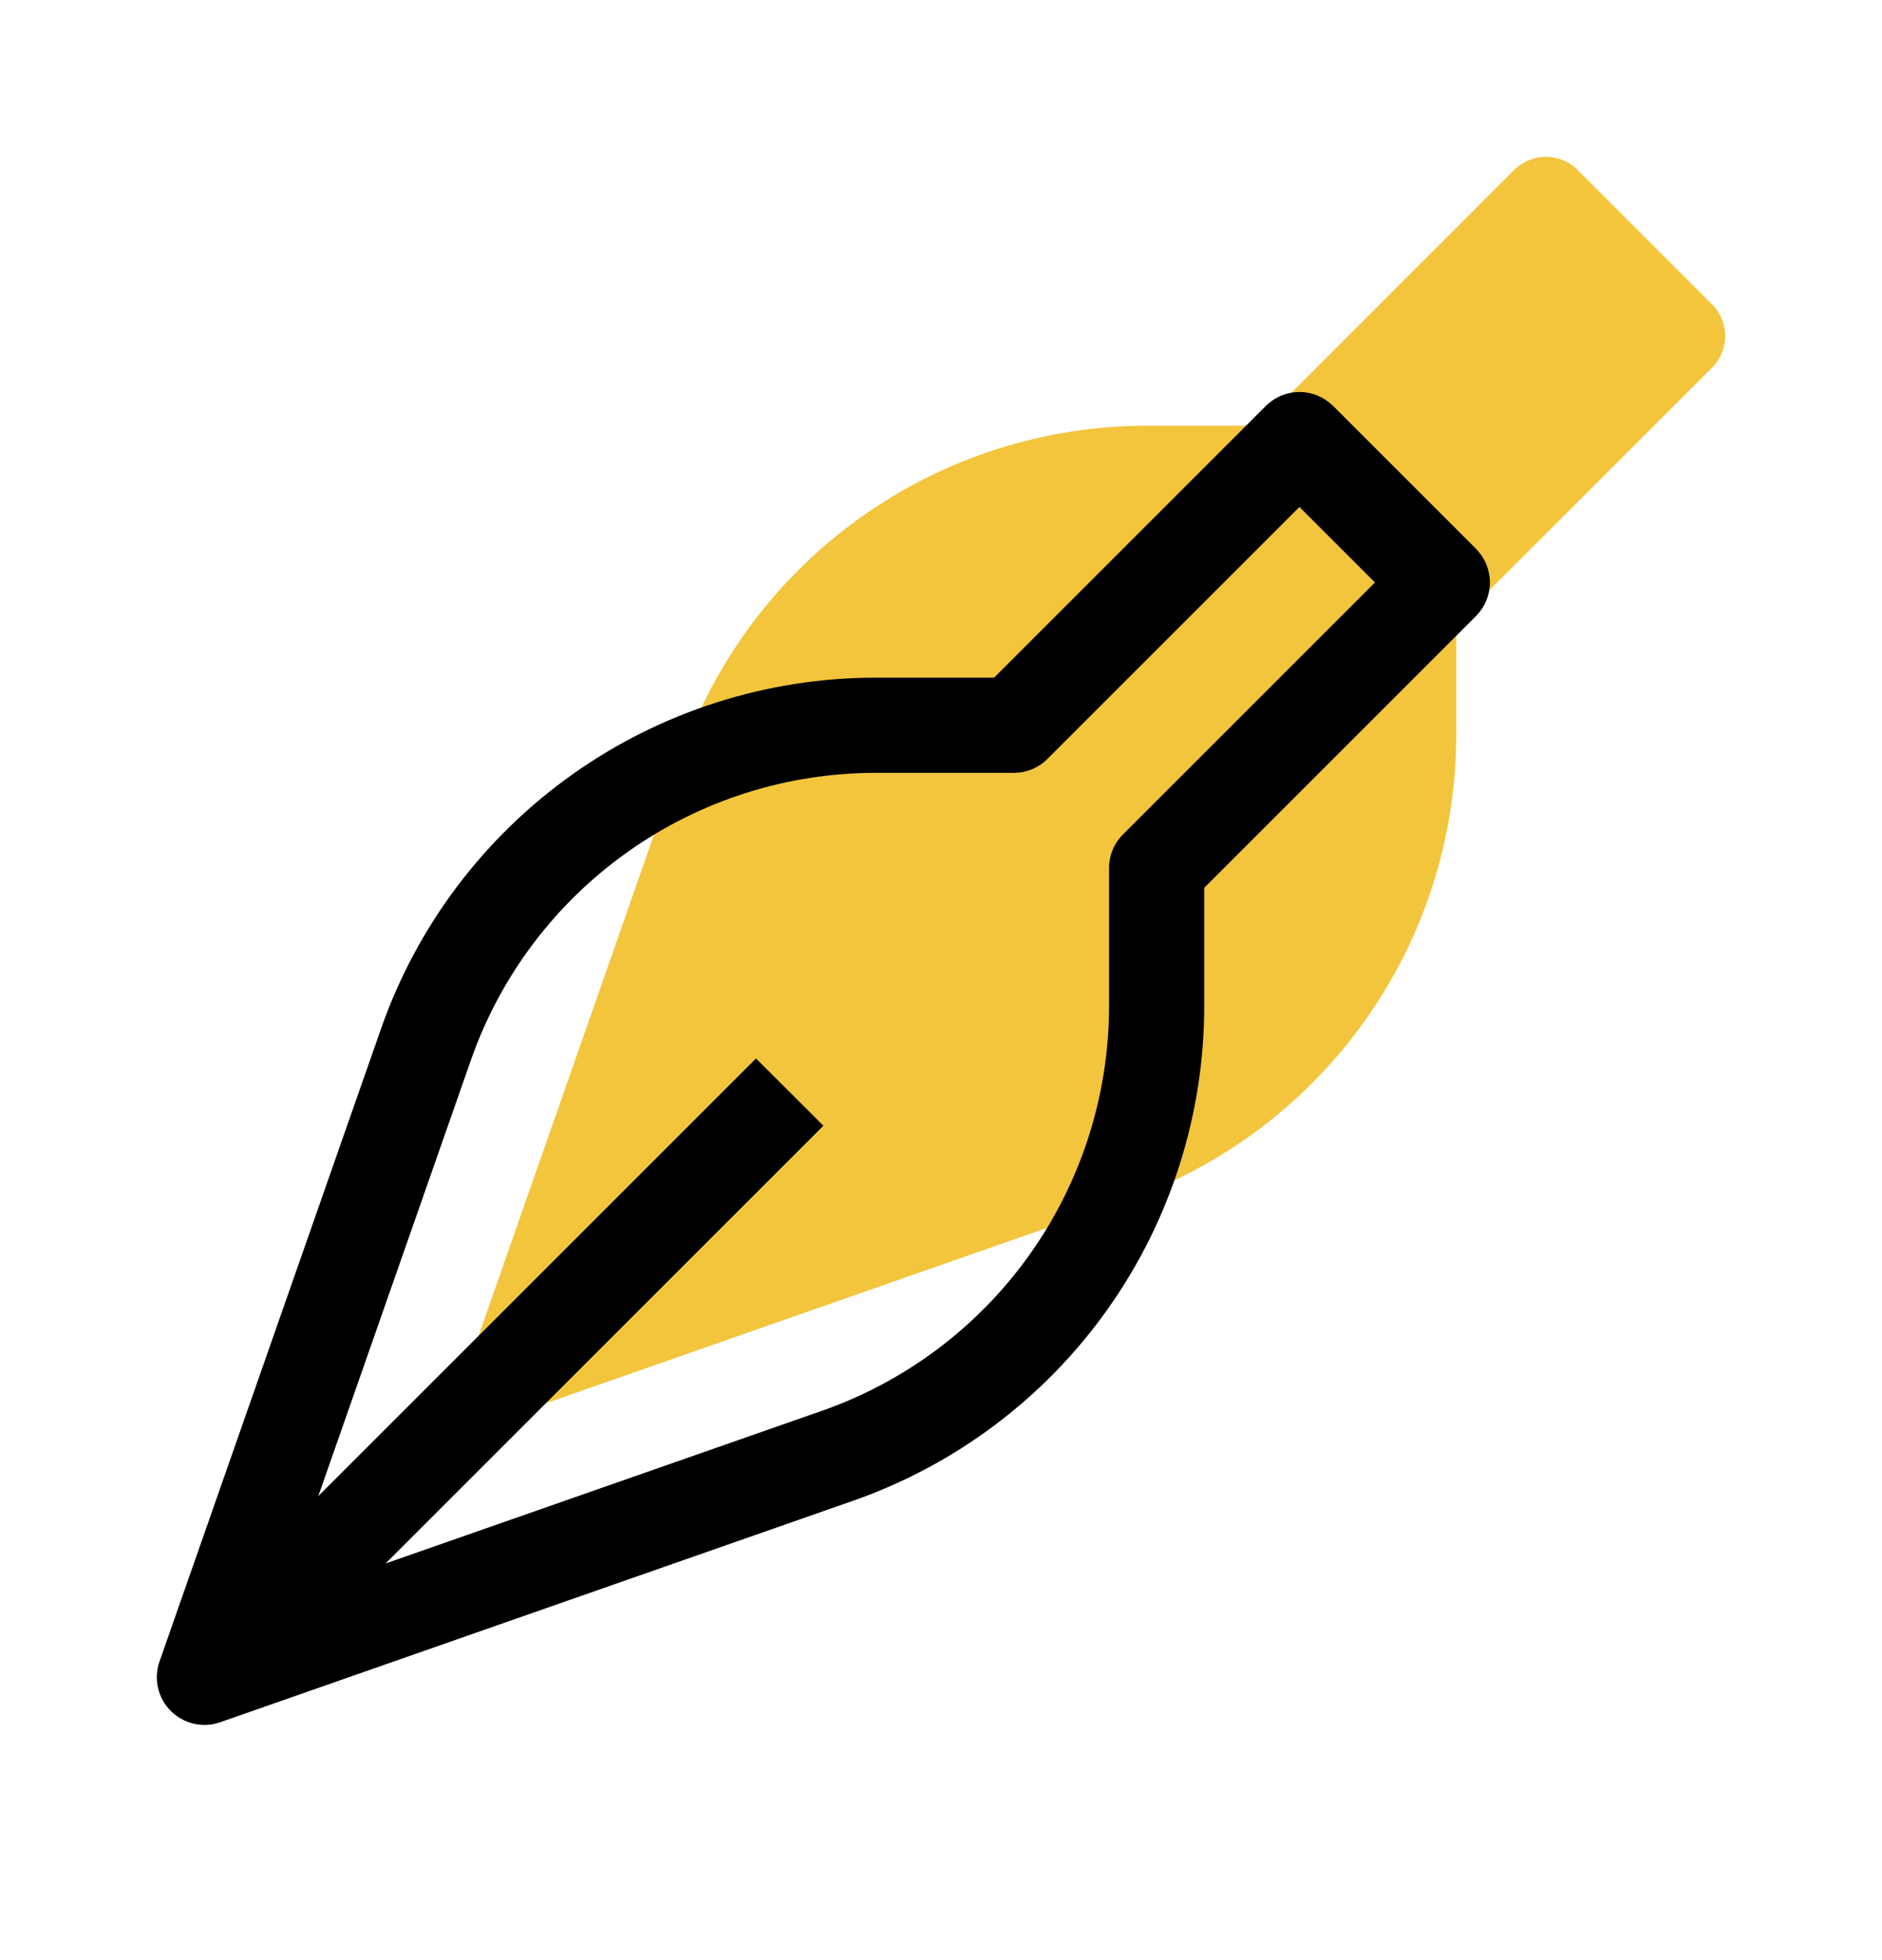
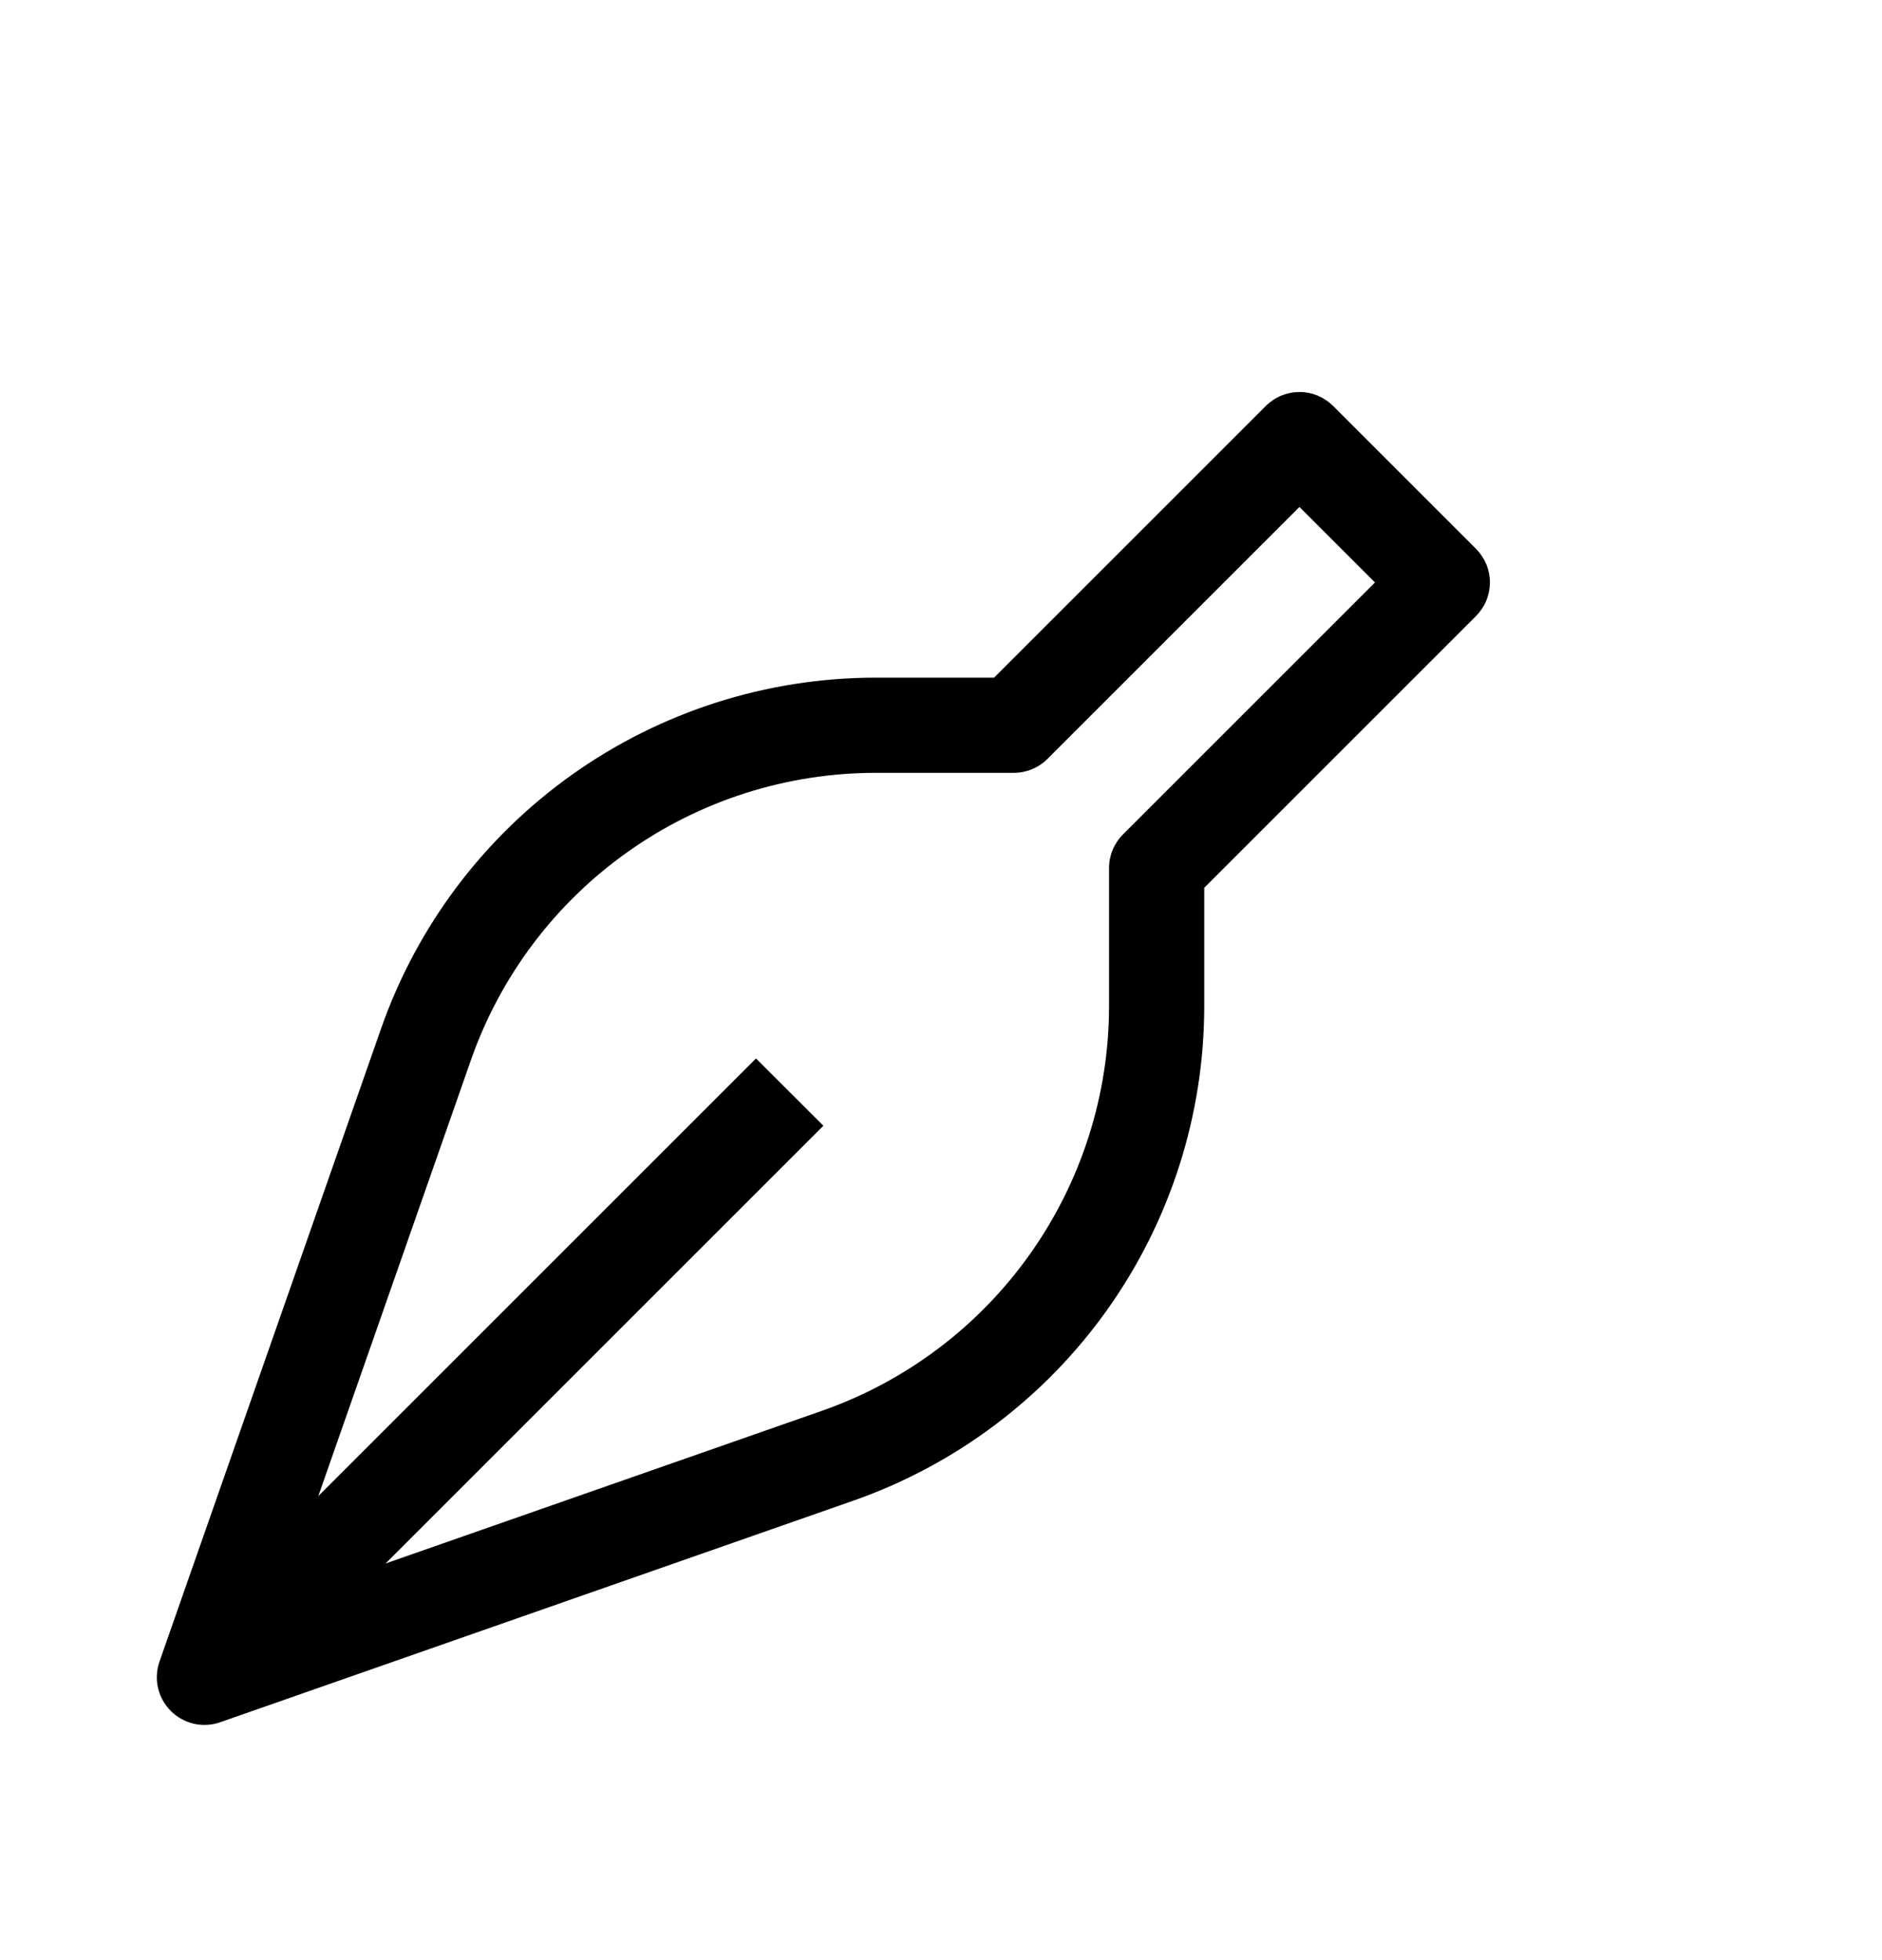
<svg xmlns="http://www.w3.org/2000/svg" width="24" height="25" viewBox="0 0 24 25" fill="none">
-   <path d="M21.833 3.882L20.118 2.167C20.065 2.114 20.002 2.072 19.933 2.044C19.864 2.015 19.789 2 19.714 2C19.639 2 19.565 2.015 19.496 2.044C19.426 2.072 19.363 2.114 19.31 2.167L16.049 5.429H14.626C13.322 5.43 12.052 5.835 10.989 6.589C9.927 7.343 9.124 8.408 8.693 9.638L6.032 17.24C5.997 17.341 5.99 17.451 6.014 17.556C6.038 17.661 6.091 17.757 6.167 17.833C6.244 17.909 6.34 17.962 6.444 17.986C6.549 18.01 6.659 18.003 6.76 17.968L14.362 15.307C15.592 14.876 16.657 14.073 17.411 13.011C18.165 11.948 18.57 10.677 18.571 9.374V7.951L21.833 4.69C21.886 4.637 21.928 4.574 21.956 4.504C21.985 4.435 22 4.361 22 4.286C22 4.211 21.985 4.136 21.956 4.067C21.928 3.998 21.886 3.935 21.833 3.882Z" fill="#F2C53D" />
  <path d="M18.822 6.999L17.001 5.178C16.944 5.122 16.877 5.077 16.804 5.046C16.73 5.016 16.651 5 16.571 5C16.492 5 16.413 5.016 16.339 5.046C16.265 5.077 16.198 5.122 16.142 5.178L12.677 8.643H11.165C9.78 8.644 8.43 9.075 7.301 9.876C6.172 10.677 5.319 11.809 4.861 13.115L2.034 21.192C1.996 21.3 1.99 21.417 2.015 21.528C2.041 21.64 2.097 21.741 2.178 21.822C2.259 21.903 2.361 21.959 2.472 21.985C2.584 22.01 2.7 22.004 2.808 21.966L10.885 19.139C12.191 18.68 13.323 17.828 14.124 16.699C14.925 15.57 15.356 14.22 15.357 12.835V11.323L18.822 7.858C18.878 7.801 18.923 7.735 18.954 7.661C18.984 7.587 19 7.508 19 7.429C19 7.349 18.984 7.27 18.954 7.196C18.923 7.123 18.878 7.056 18.822 6.999ZM14.321 10.642C14.207 10.756 14.143 10.91 14.143 11.071V12.835C14.142 13.968 13.789 15.073 13.134 15.996C12.479 16.92 11.553 17.618 10.484 17.993L4.917 19.941L10.5 14.358L9.641 13.5L4.059 19.082L6.007 13.516C6.382 12.447 7.08 11.521 8.004 10.866C8.927 10.21 10.032 9.858 11.165 9.857H12.928C13.089 9.857 13.244 9.793 13.358 9.679L16.571 6.466L17.534 7.429L14.321 10.642Z" fill="black" />
</svg>